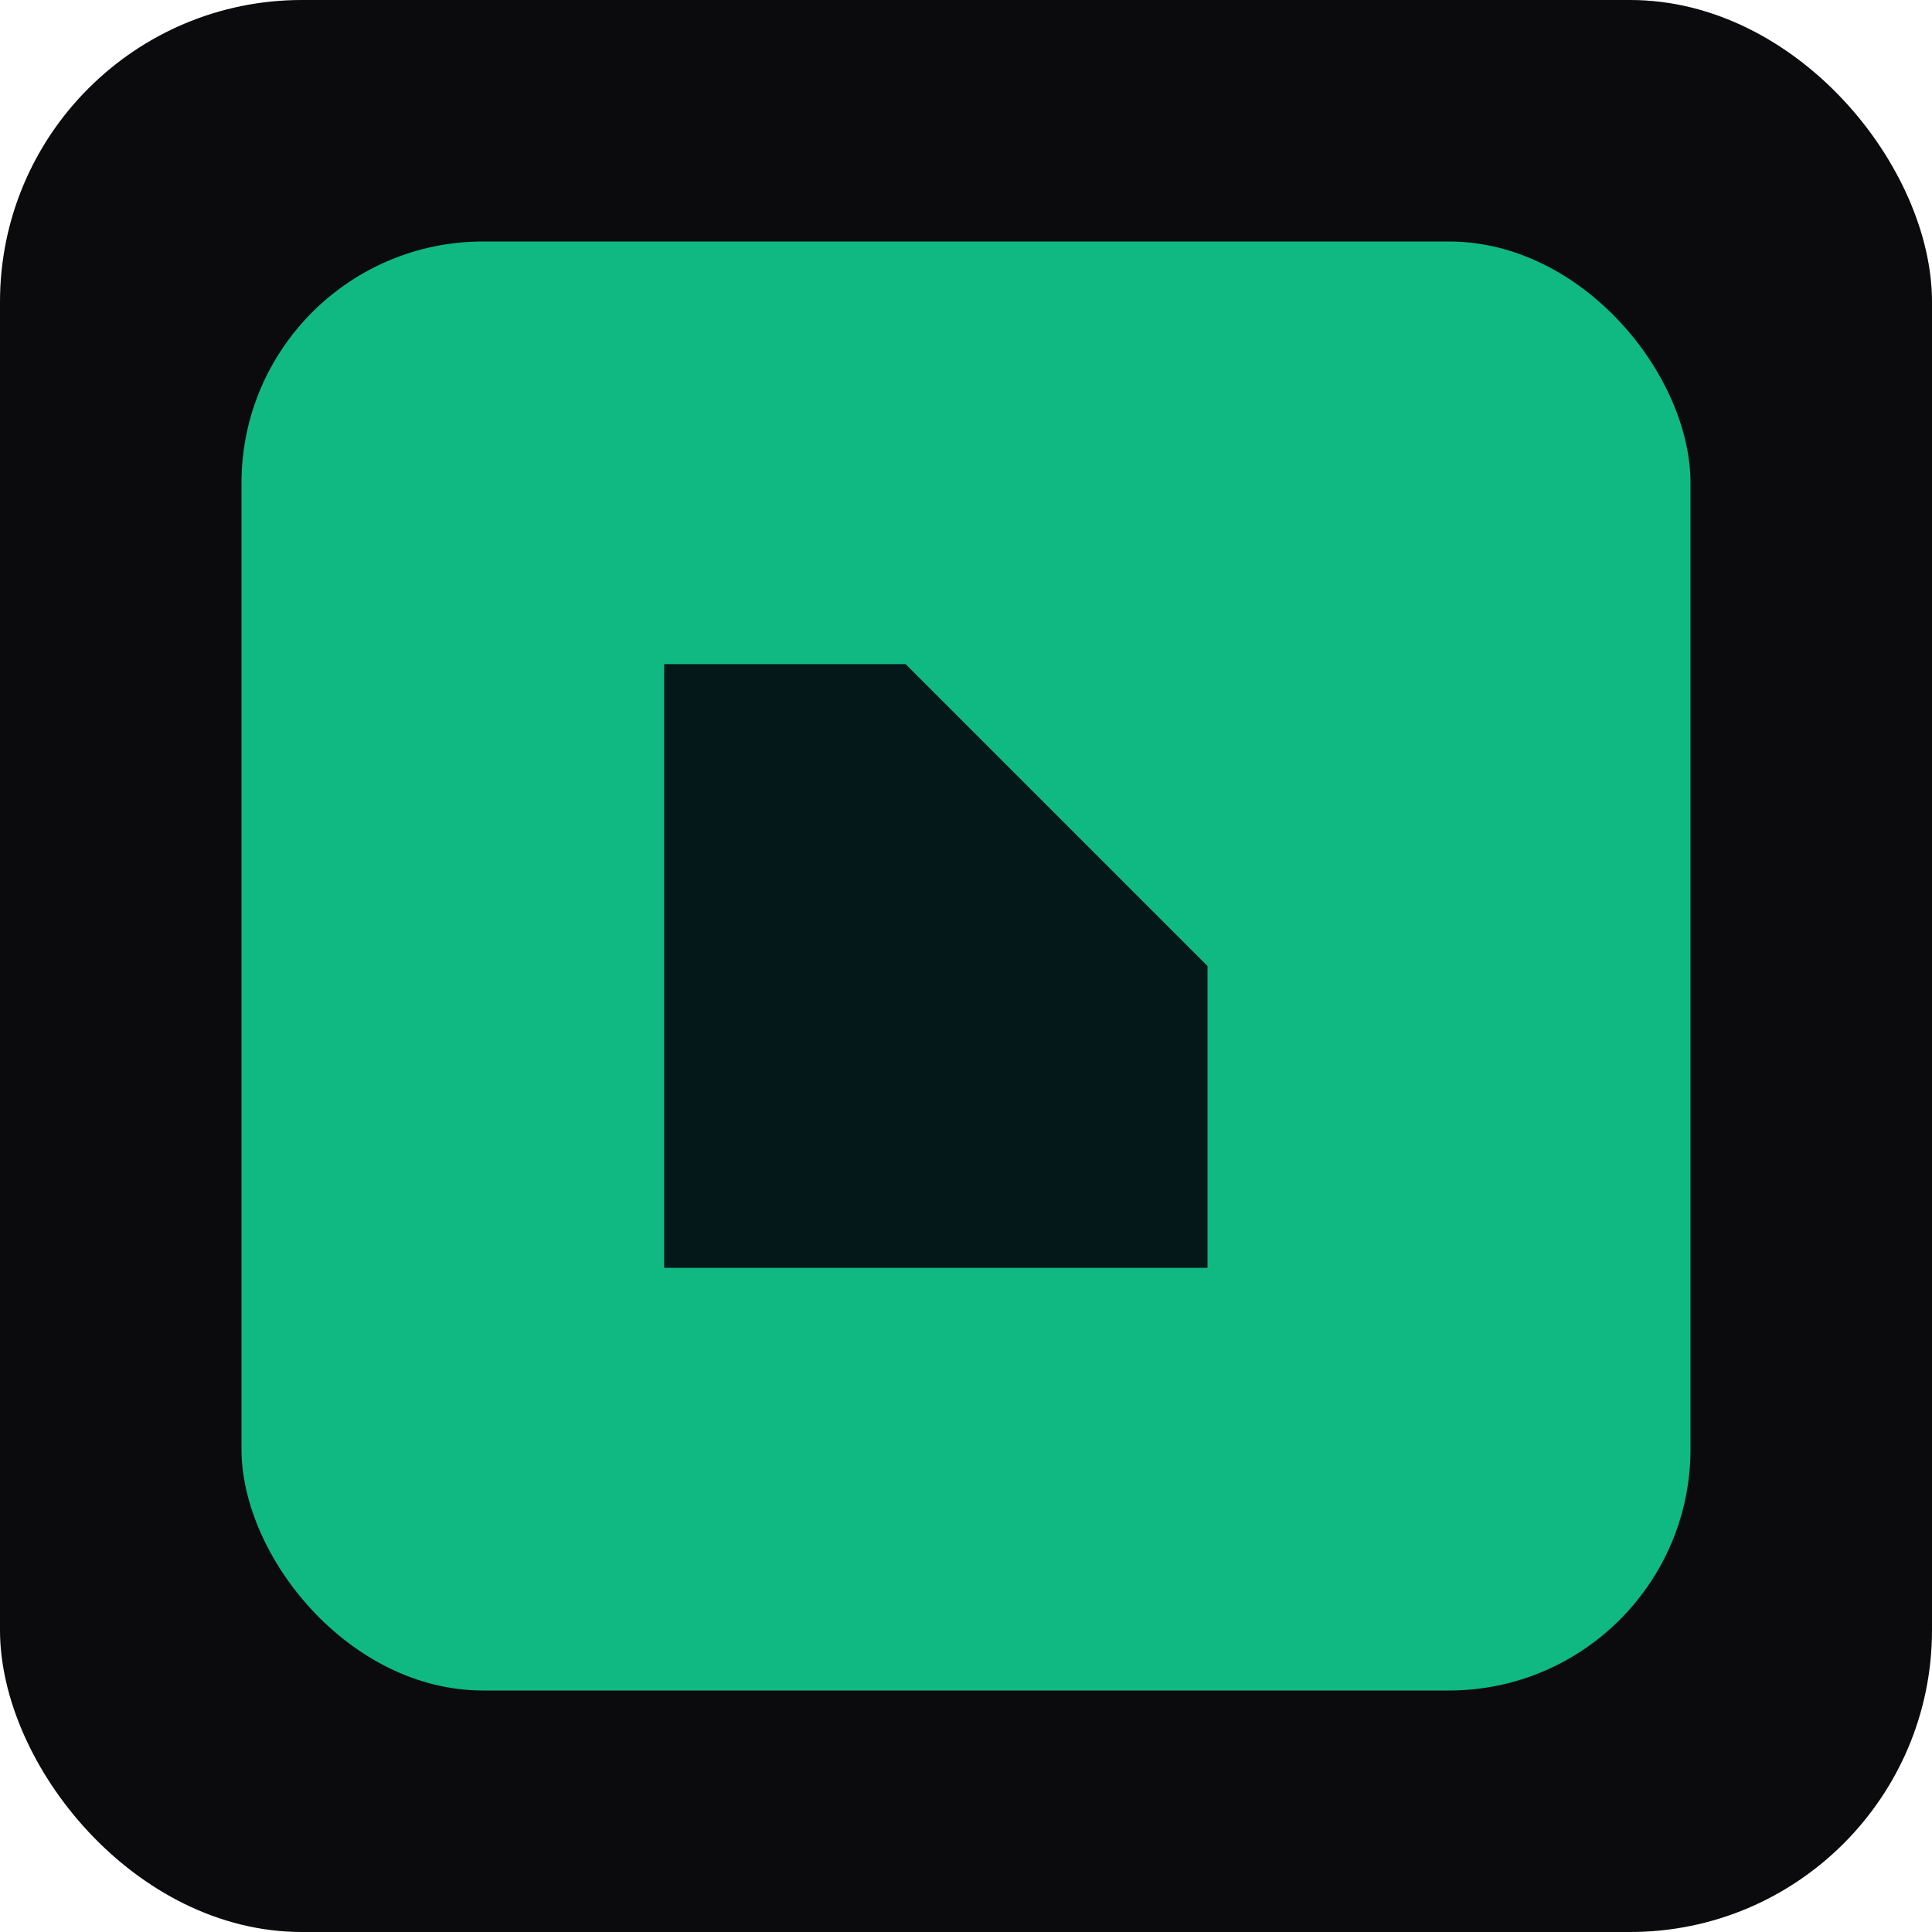
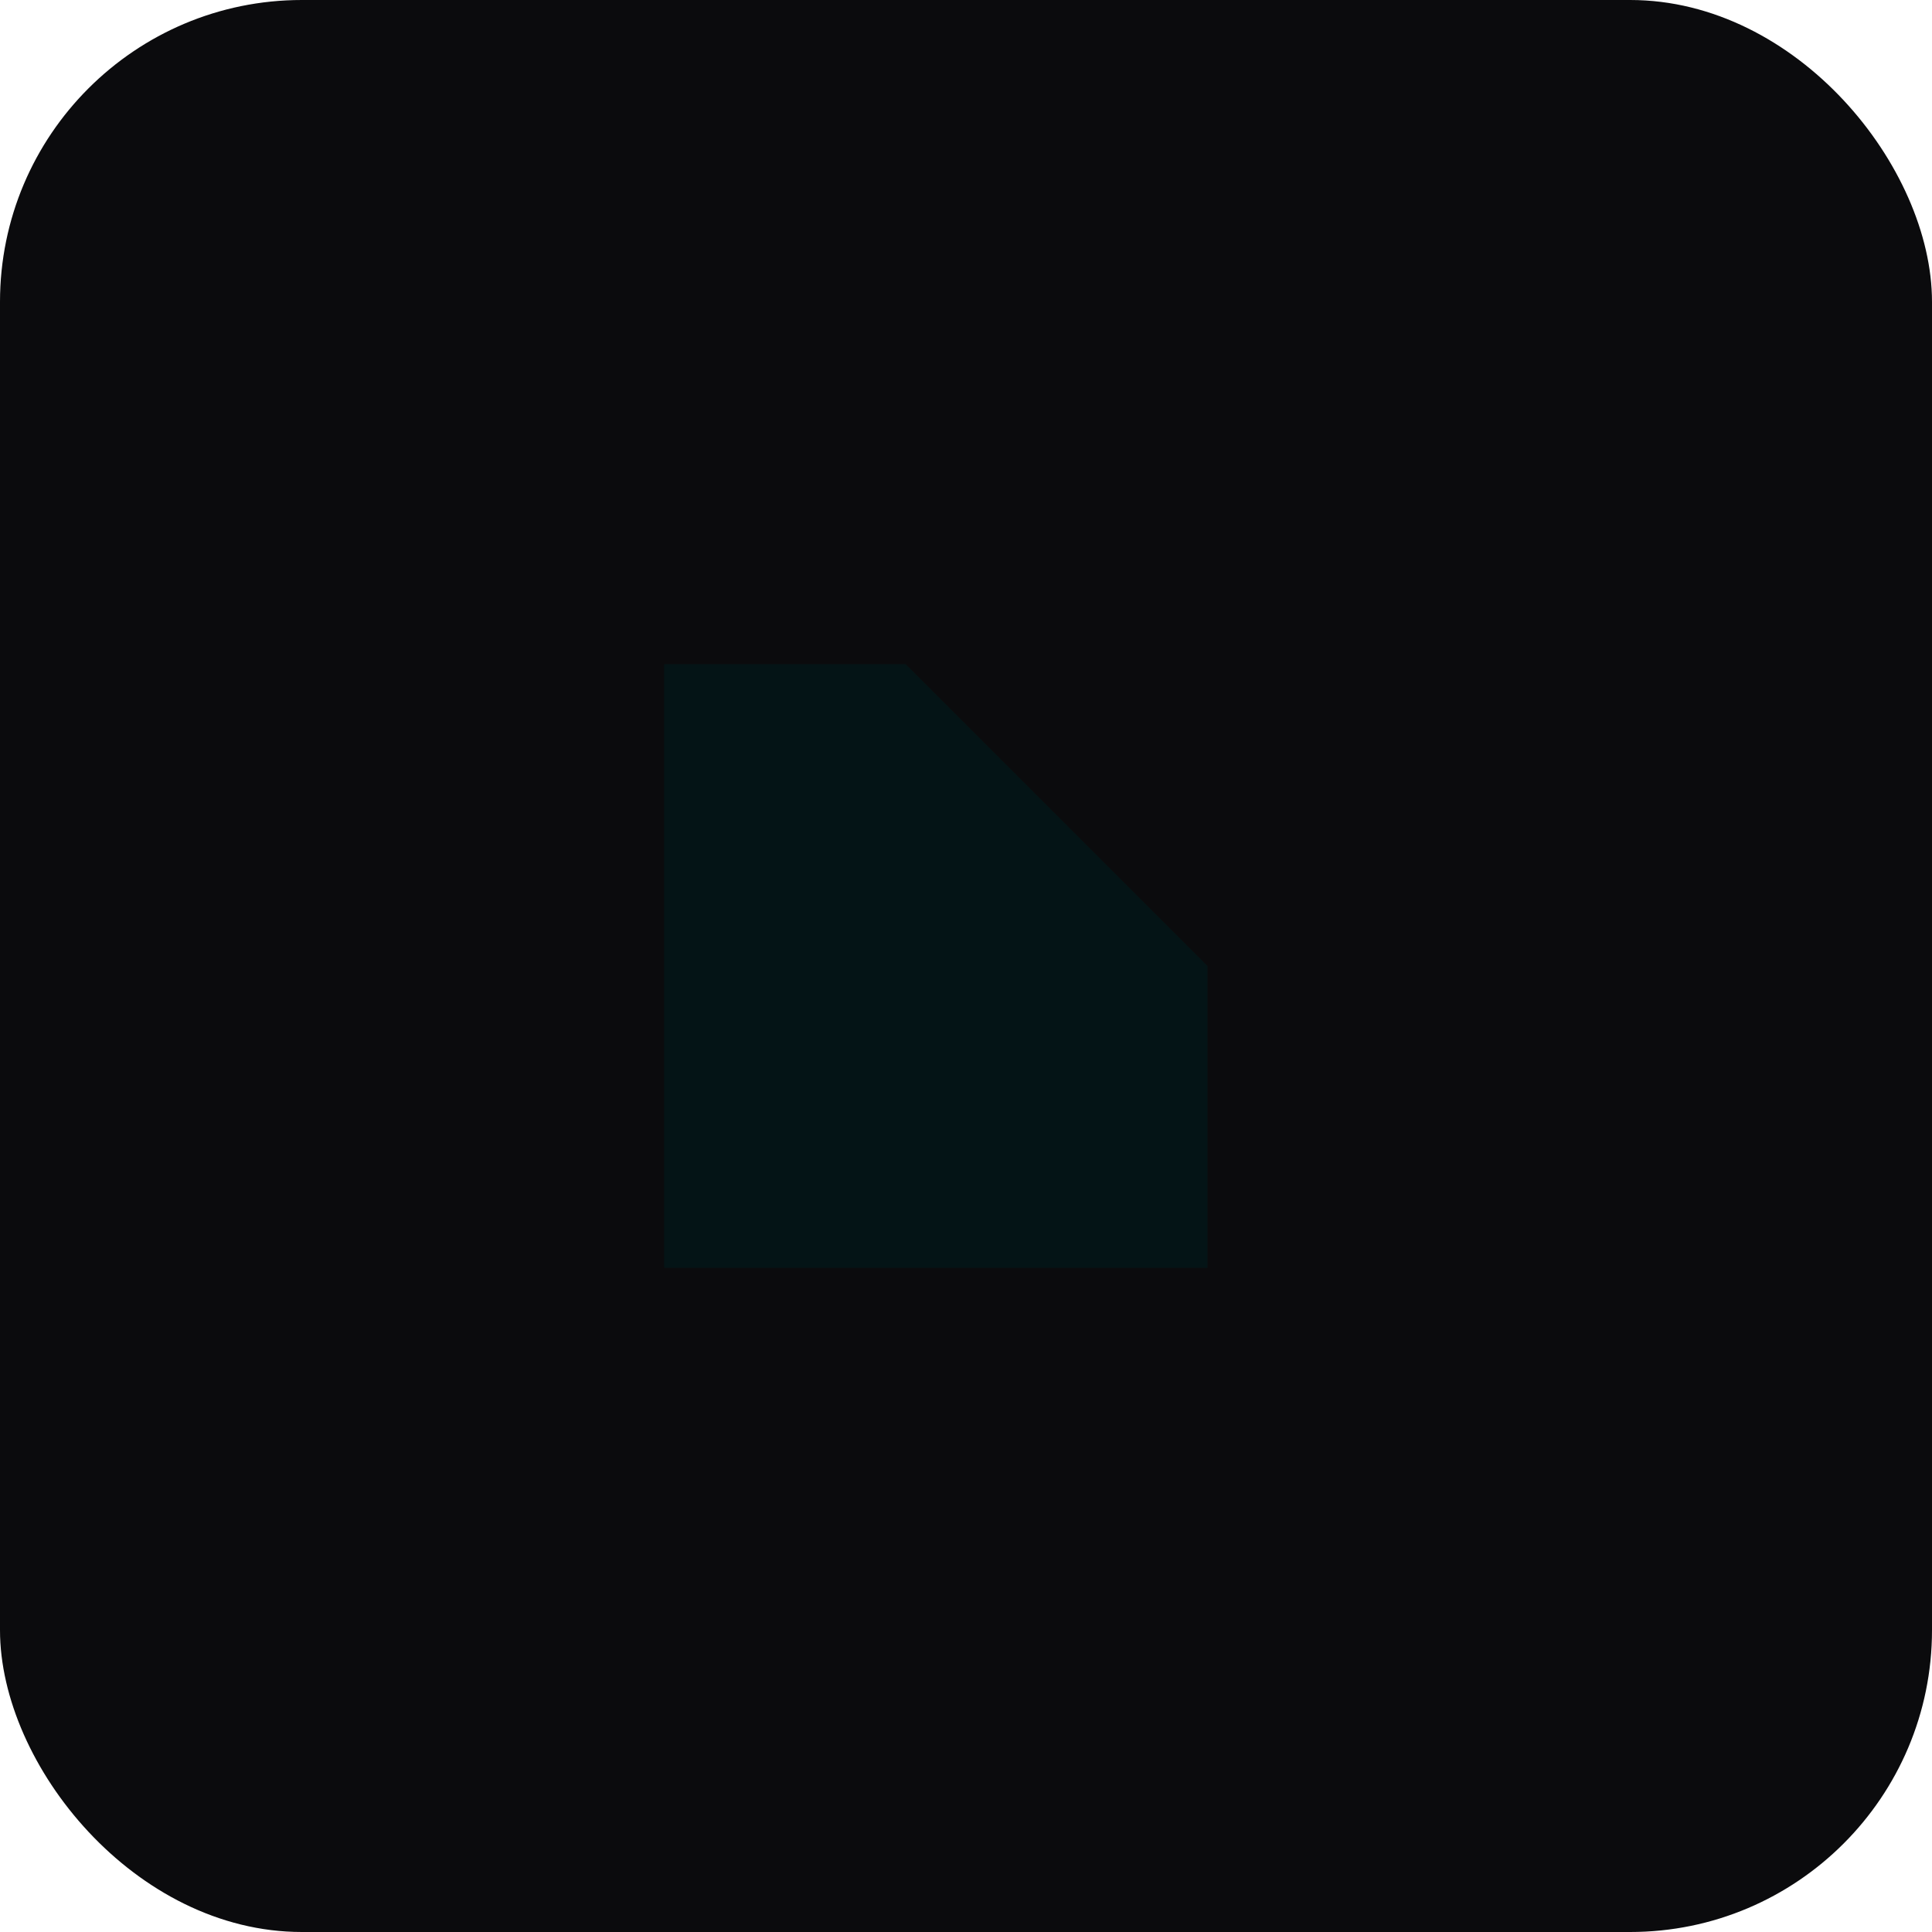
<svg xmlns="http://www.w3.org/2000/svg" width="64" height="64" viewBox="0 0 64 64" role="img" aria-label="Naqia">
  <rect width="64" height="64" rx="10" fill="#0b0b0d" />
  <g transform="translate(8 8)">
-     <rect width="48" height="48" rx="8" fill="#10B981" />
-     <path d="M14 34v-20h8l10 10v10H14z" fill="#051517" opacity="0.98" />
+     <path d="M14 34v-20h8l10 10v10z" fill="#051517" opacity="0.98" />
  </g>
</svg>